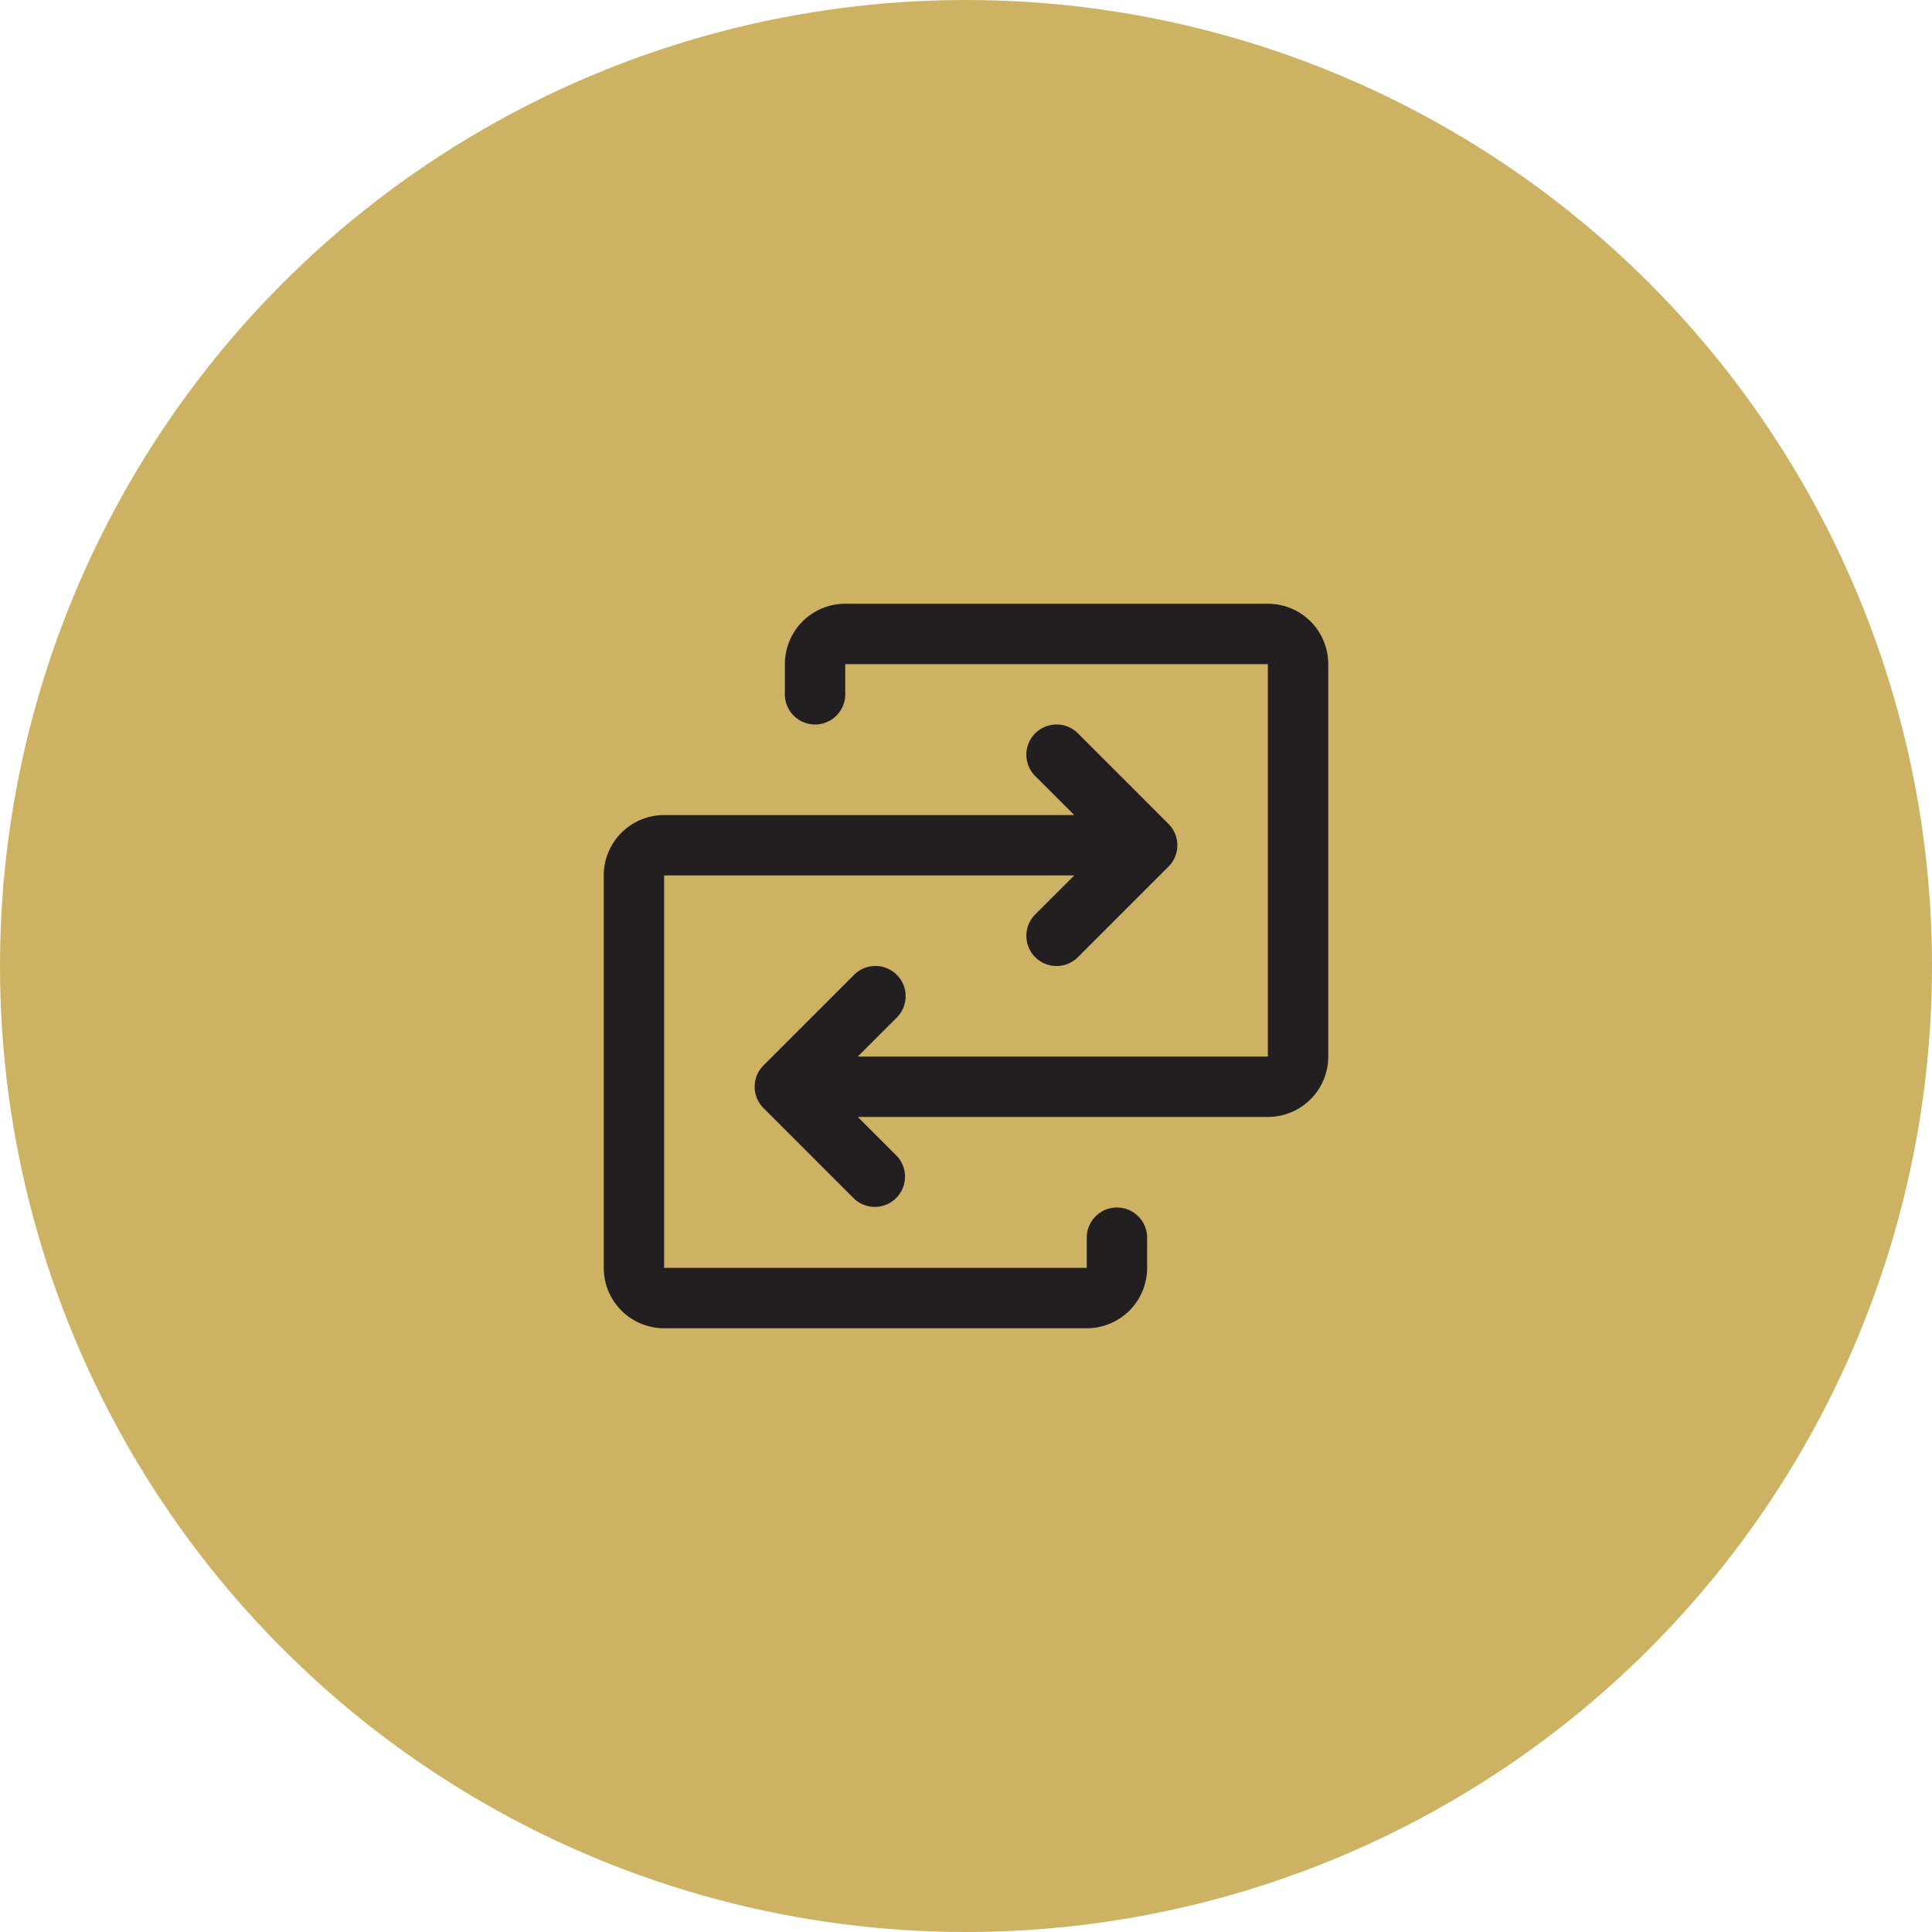
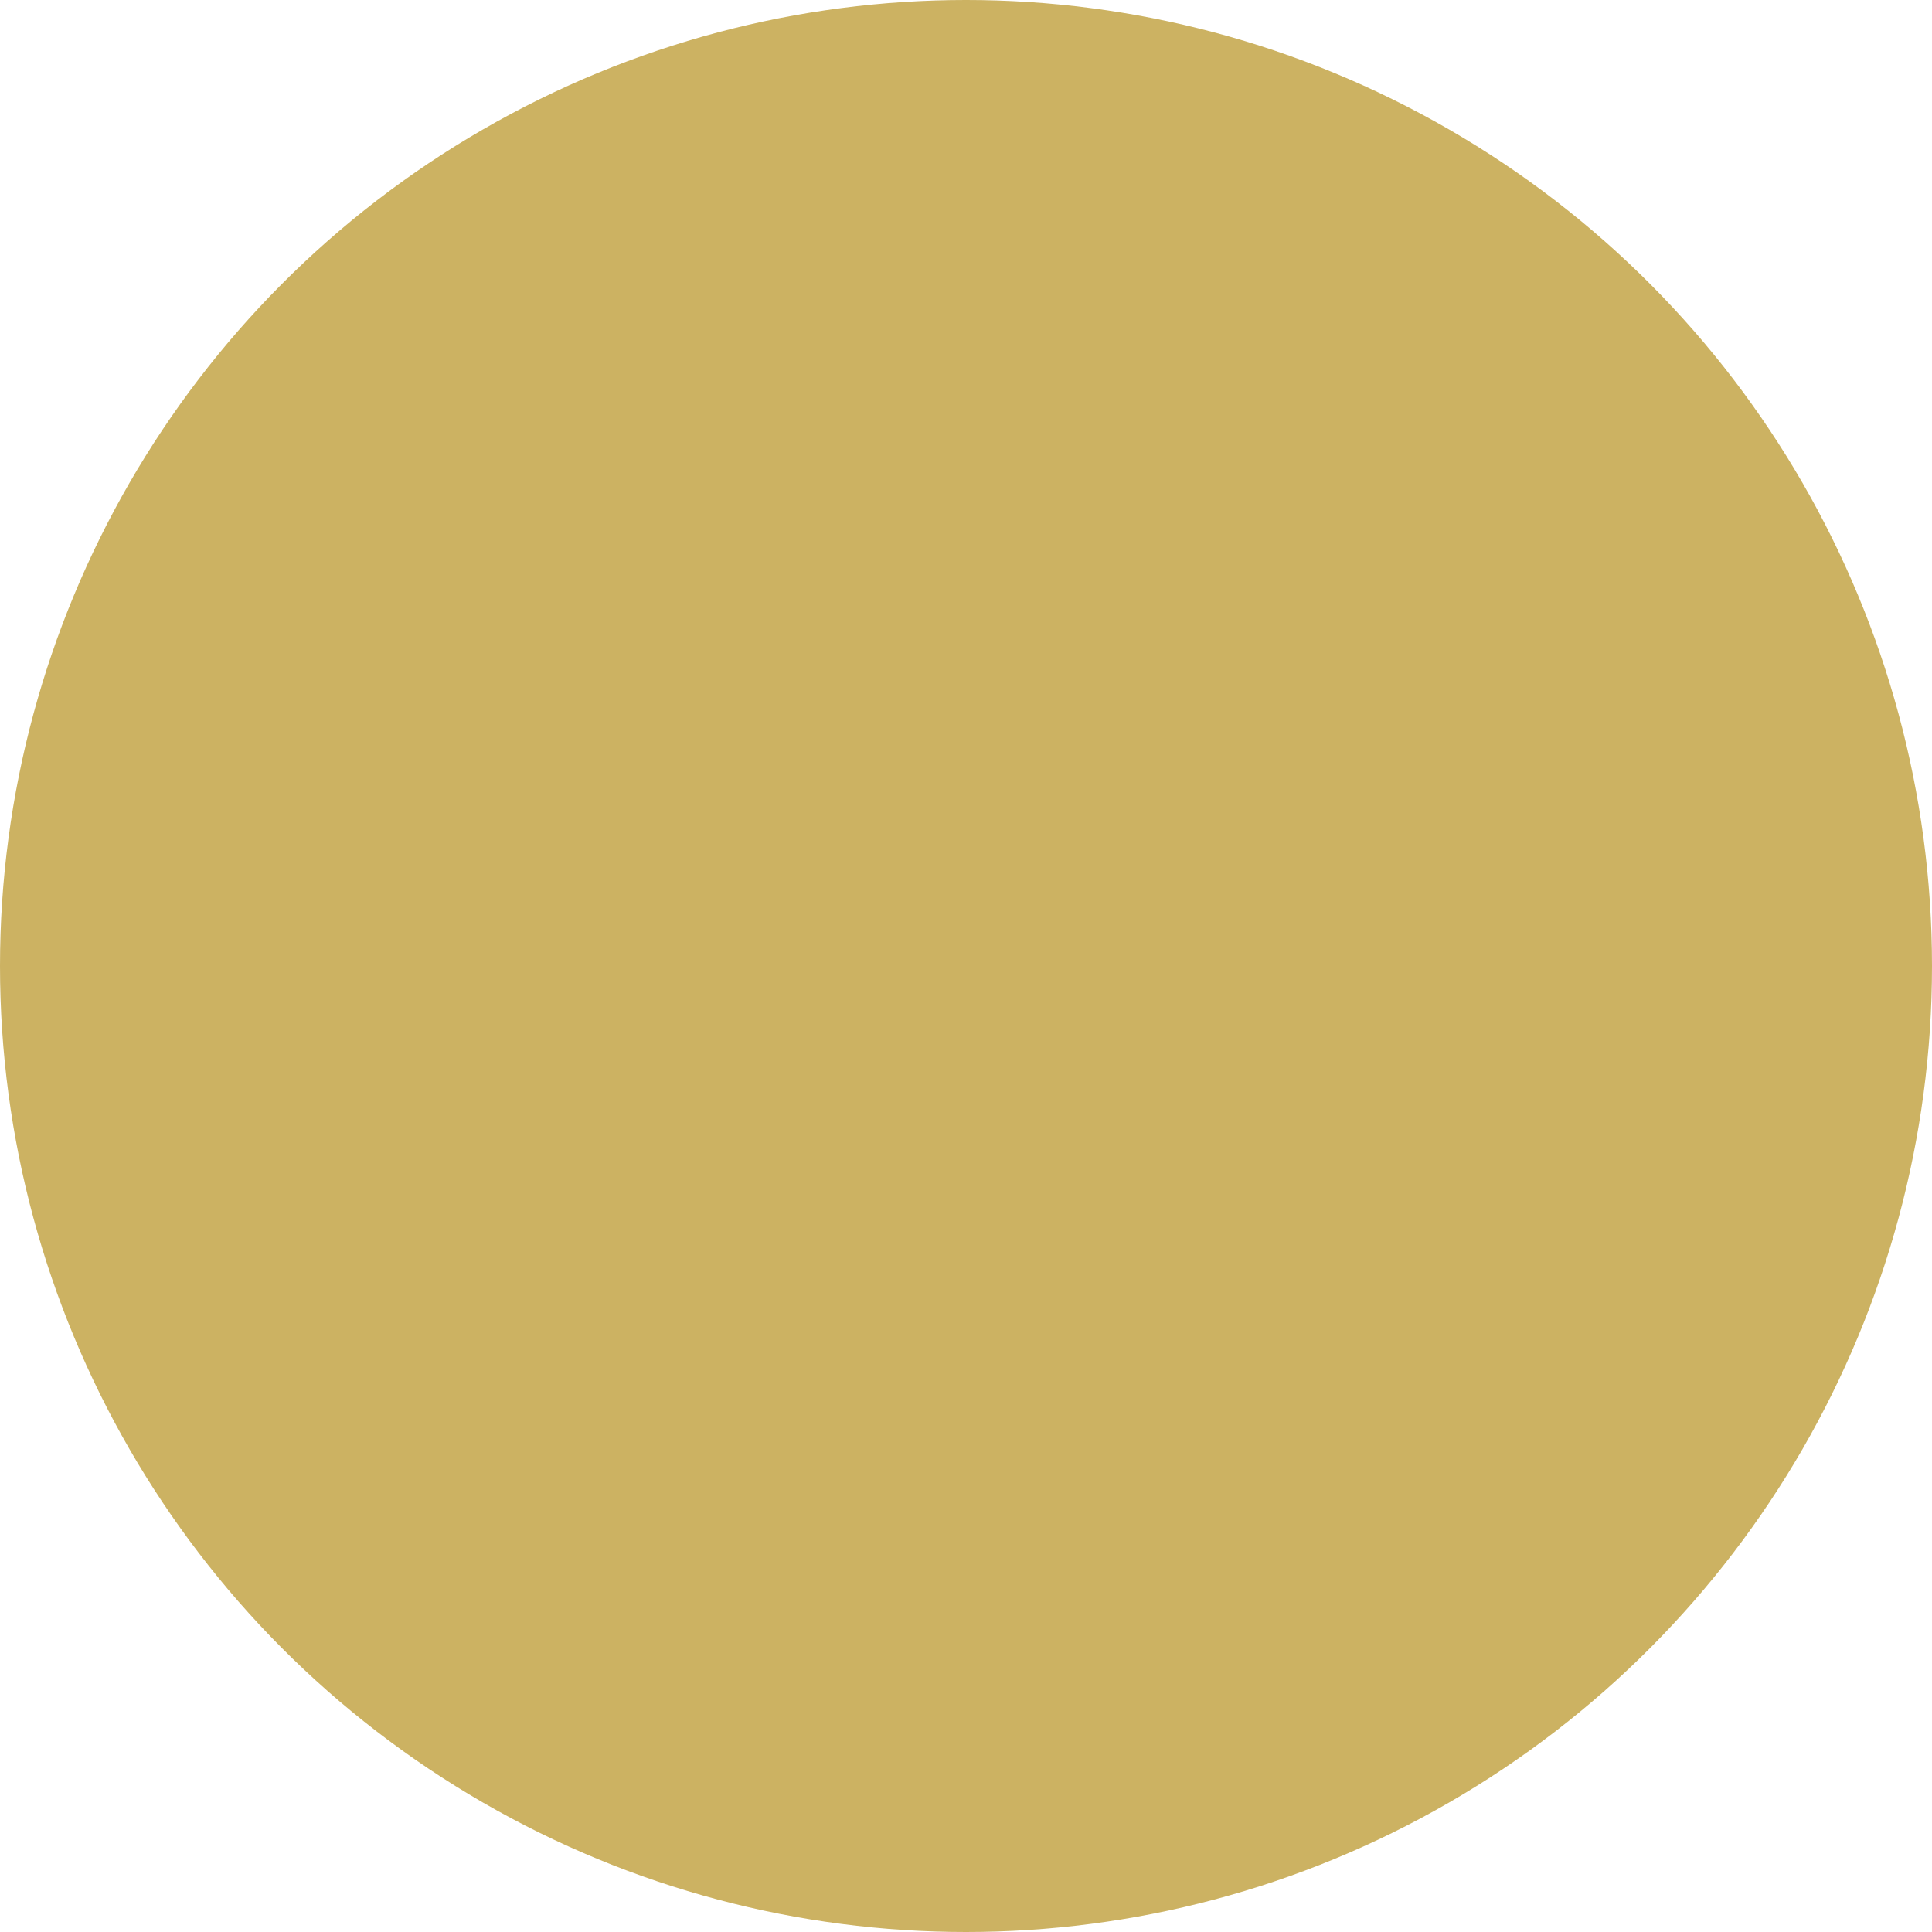
<svg xmlns="http://www.w3.org/2000/svg" width="128" height="128" fill="none">
  <circle cx="64" cy="64" r="64" fill="#CCB262" />
-   <path d="M88 44v26a4 4 0 0 1-4 4H56.828l2.587 2.585a2.002 2.002 0 0 1-2.83 2.83l-6-6a1.998 1.998 0 0 1 0-2.83l6-6a2.001 2.001 0 0 1 2.83 2.83L56.828 70H84V44H56v2a2 2 0 0 1-4 0v-2a4 4 0 0 1 4-4h28a4 4 0 0 1 4 4ZM74 80a2 2 0 0 0-2 2v2H44V58h27.172l-2.587 2.585a2.001 2.001 0 0 0 2.83 2.83l6-6a1.998 1.998 0 0 0 0-2.83l-6-6a2.001 2.001 0 0 0-2.83 2.83L71.173 54H44a4 4 0 0 0-4 4v26a4 4 0 0 0 4 4h28a4 4 0 0 0 4-4v-2a2 2 0 0 0-2-2Z" fill="#231F20" />
</svg>